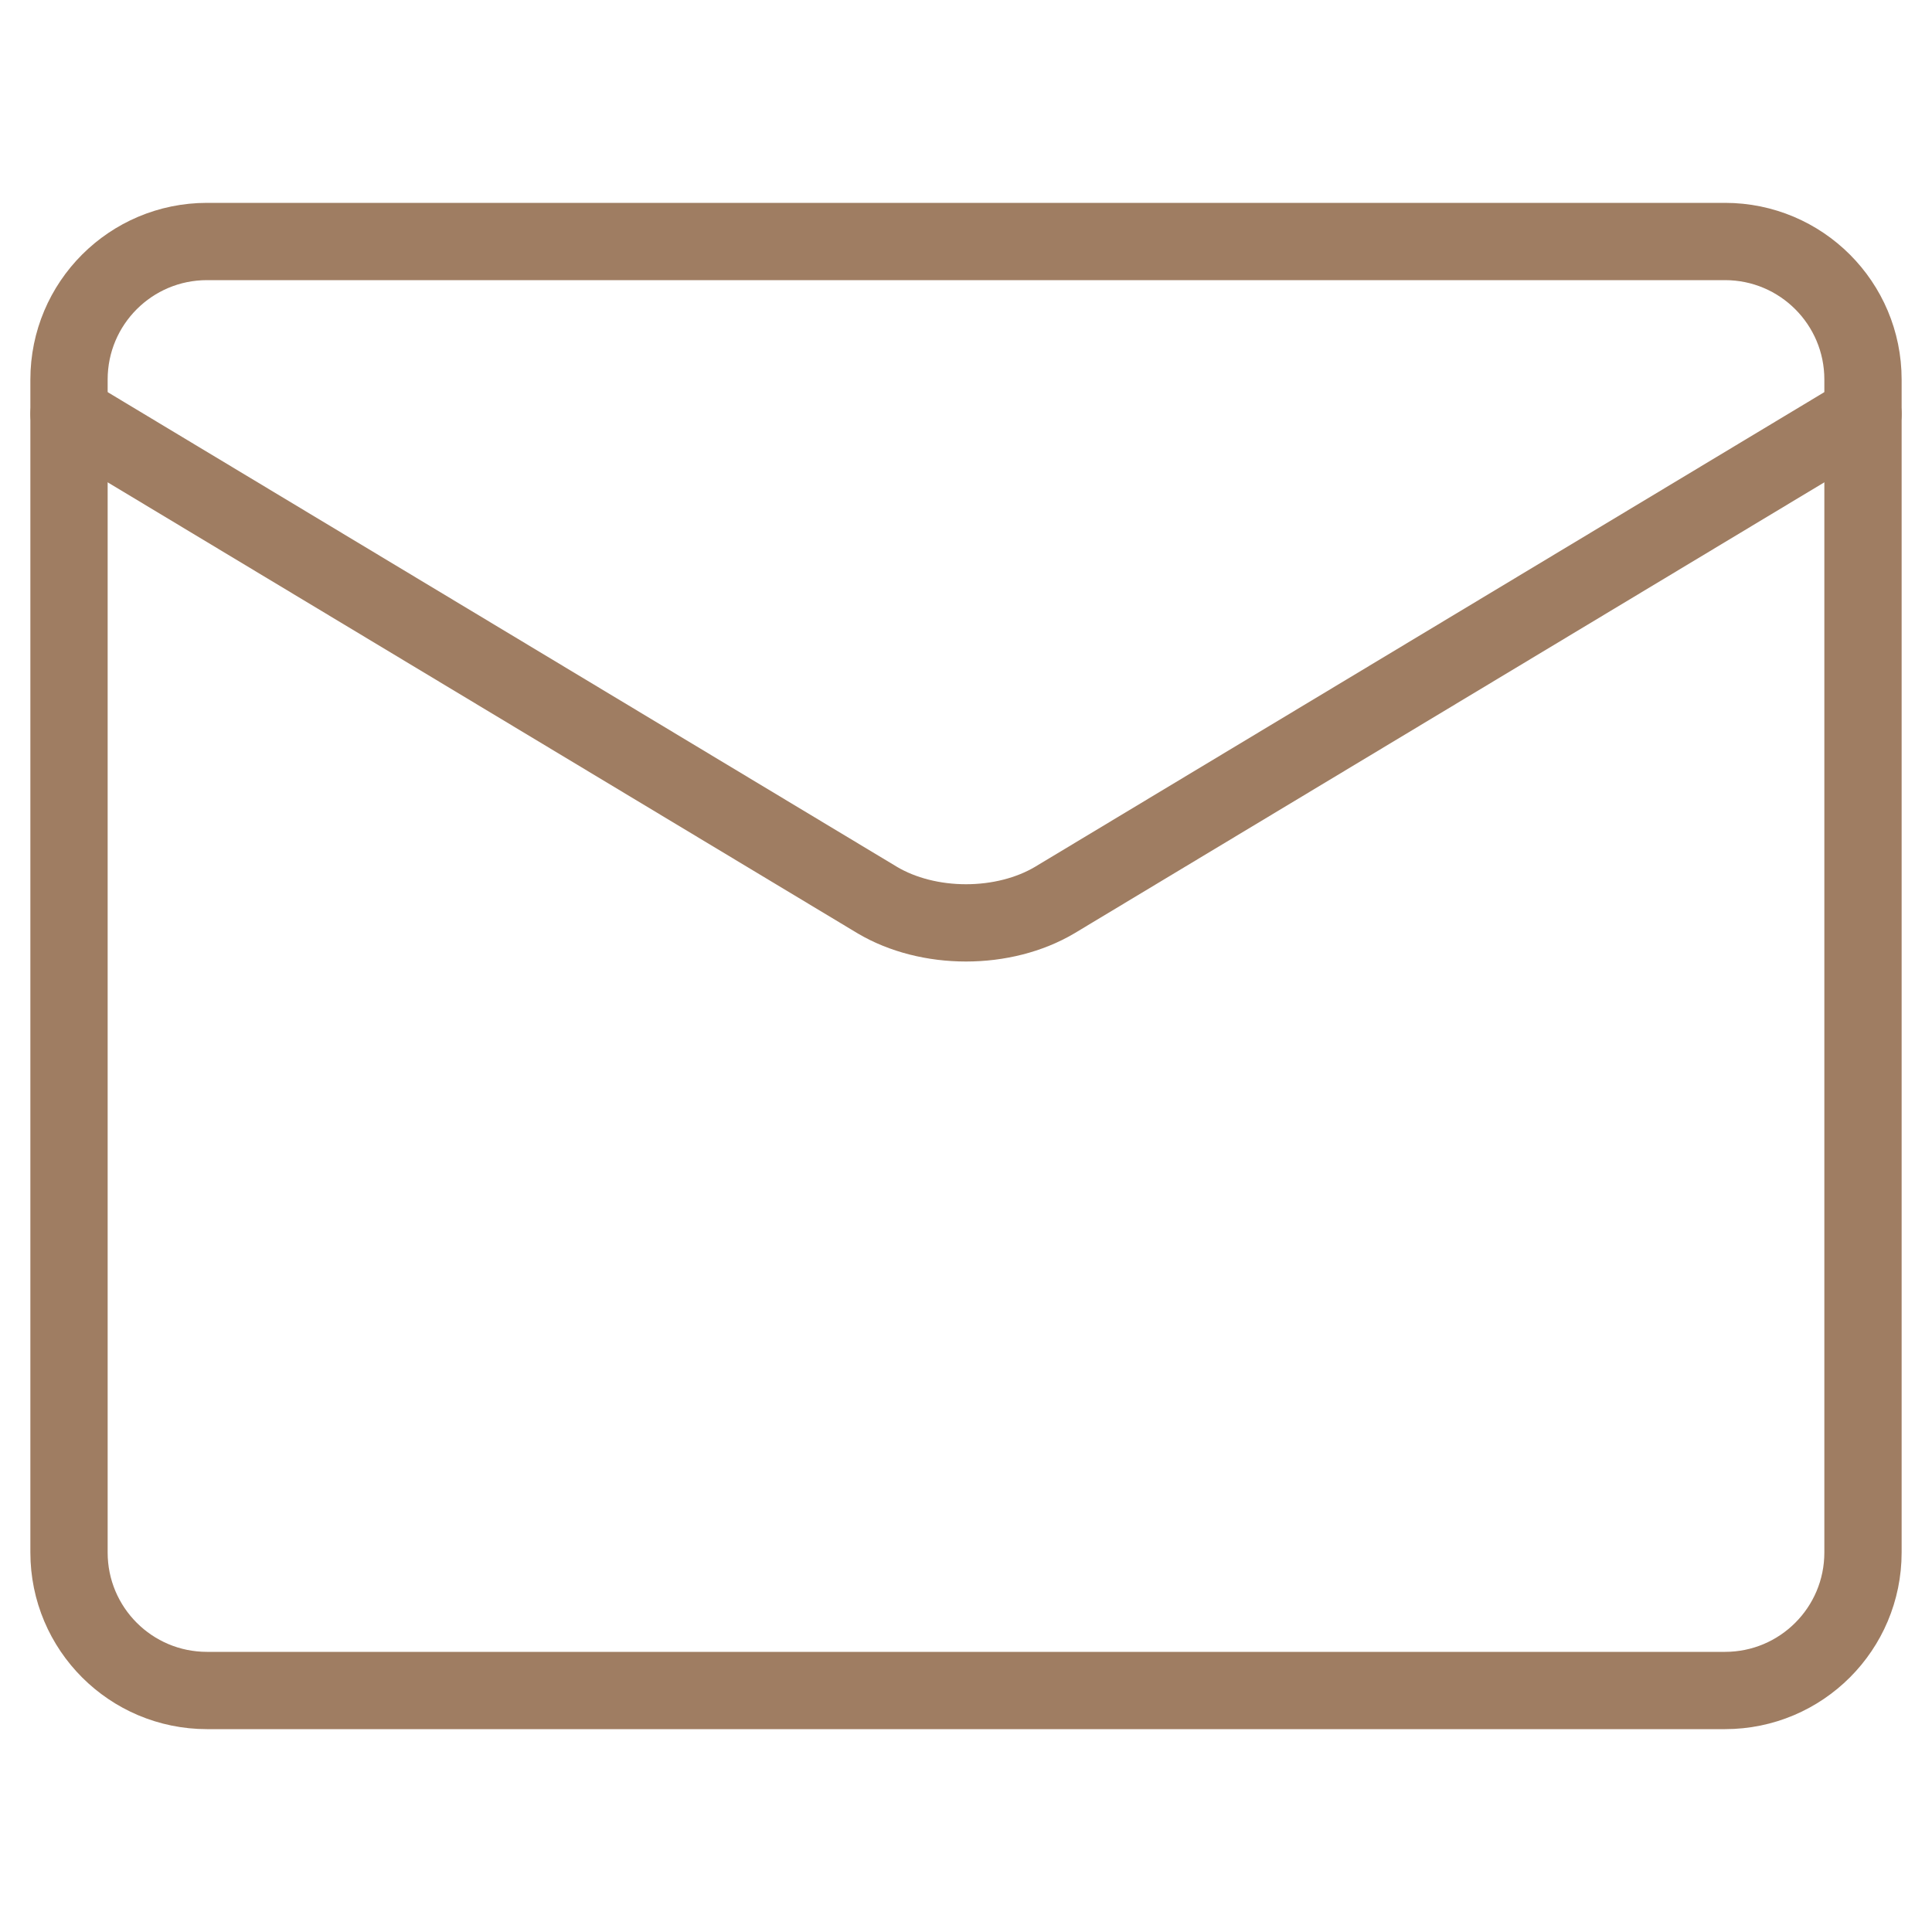
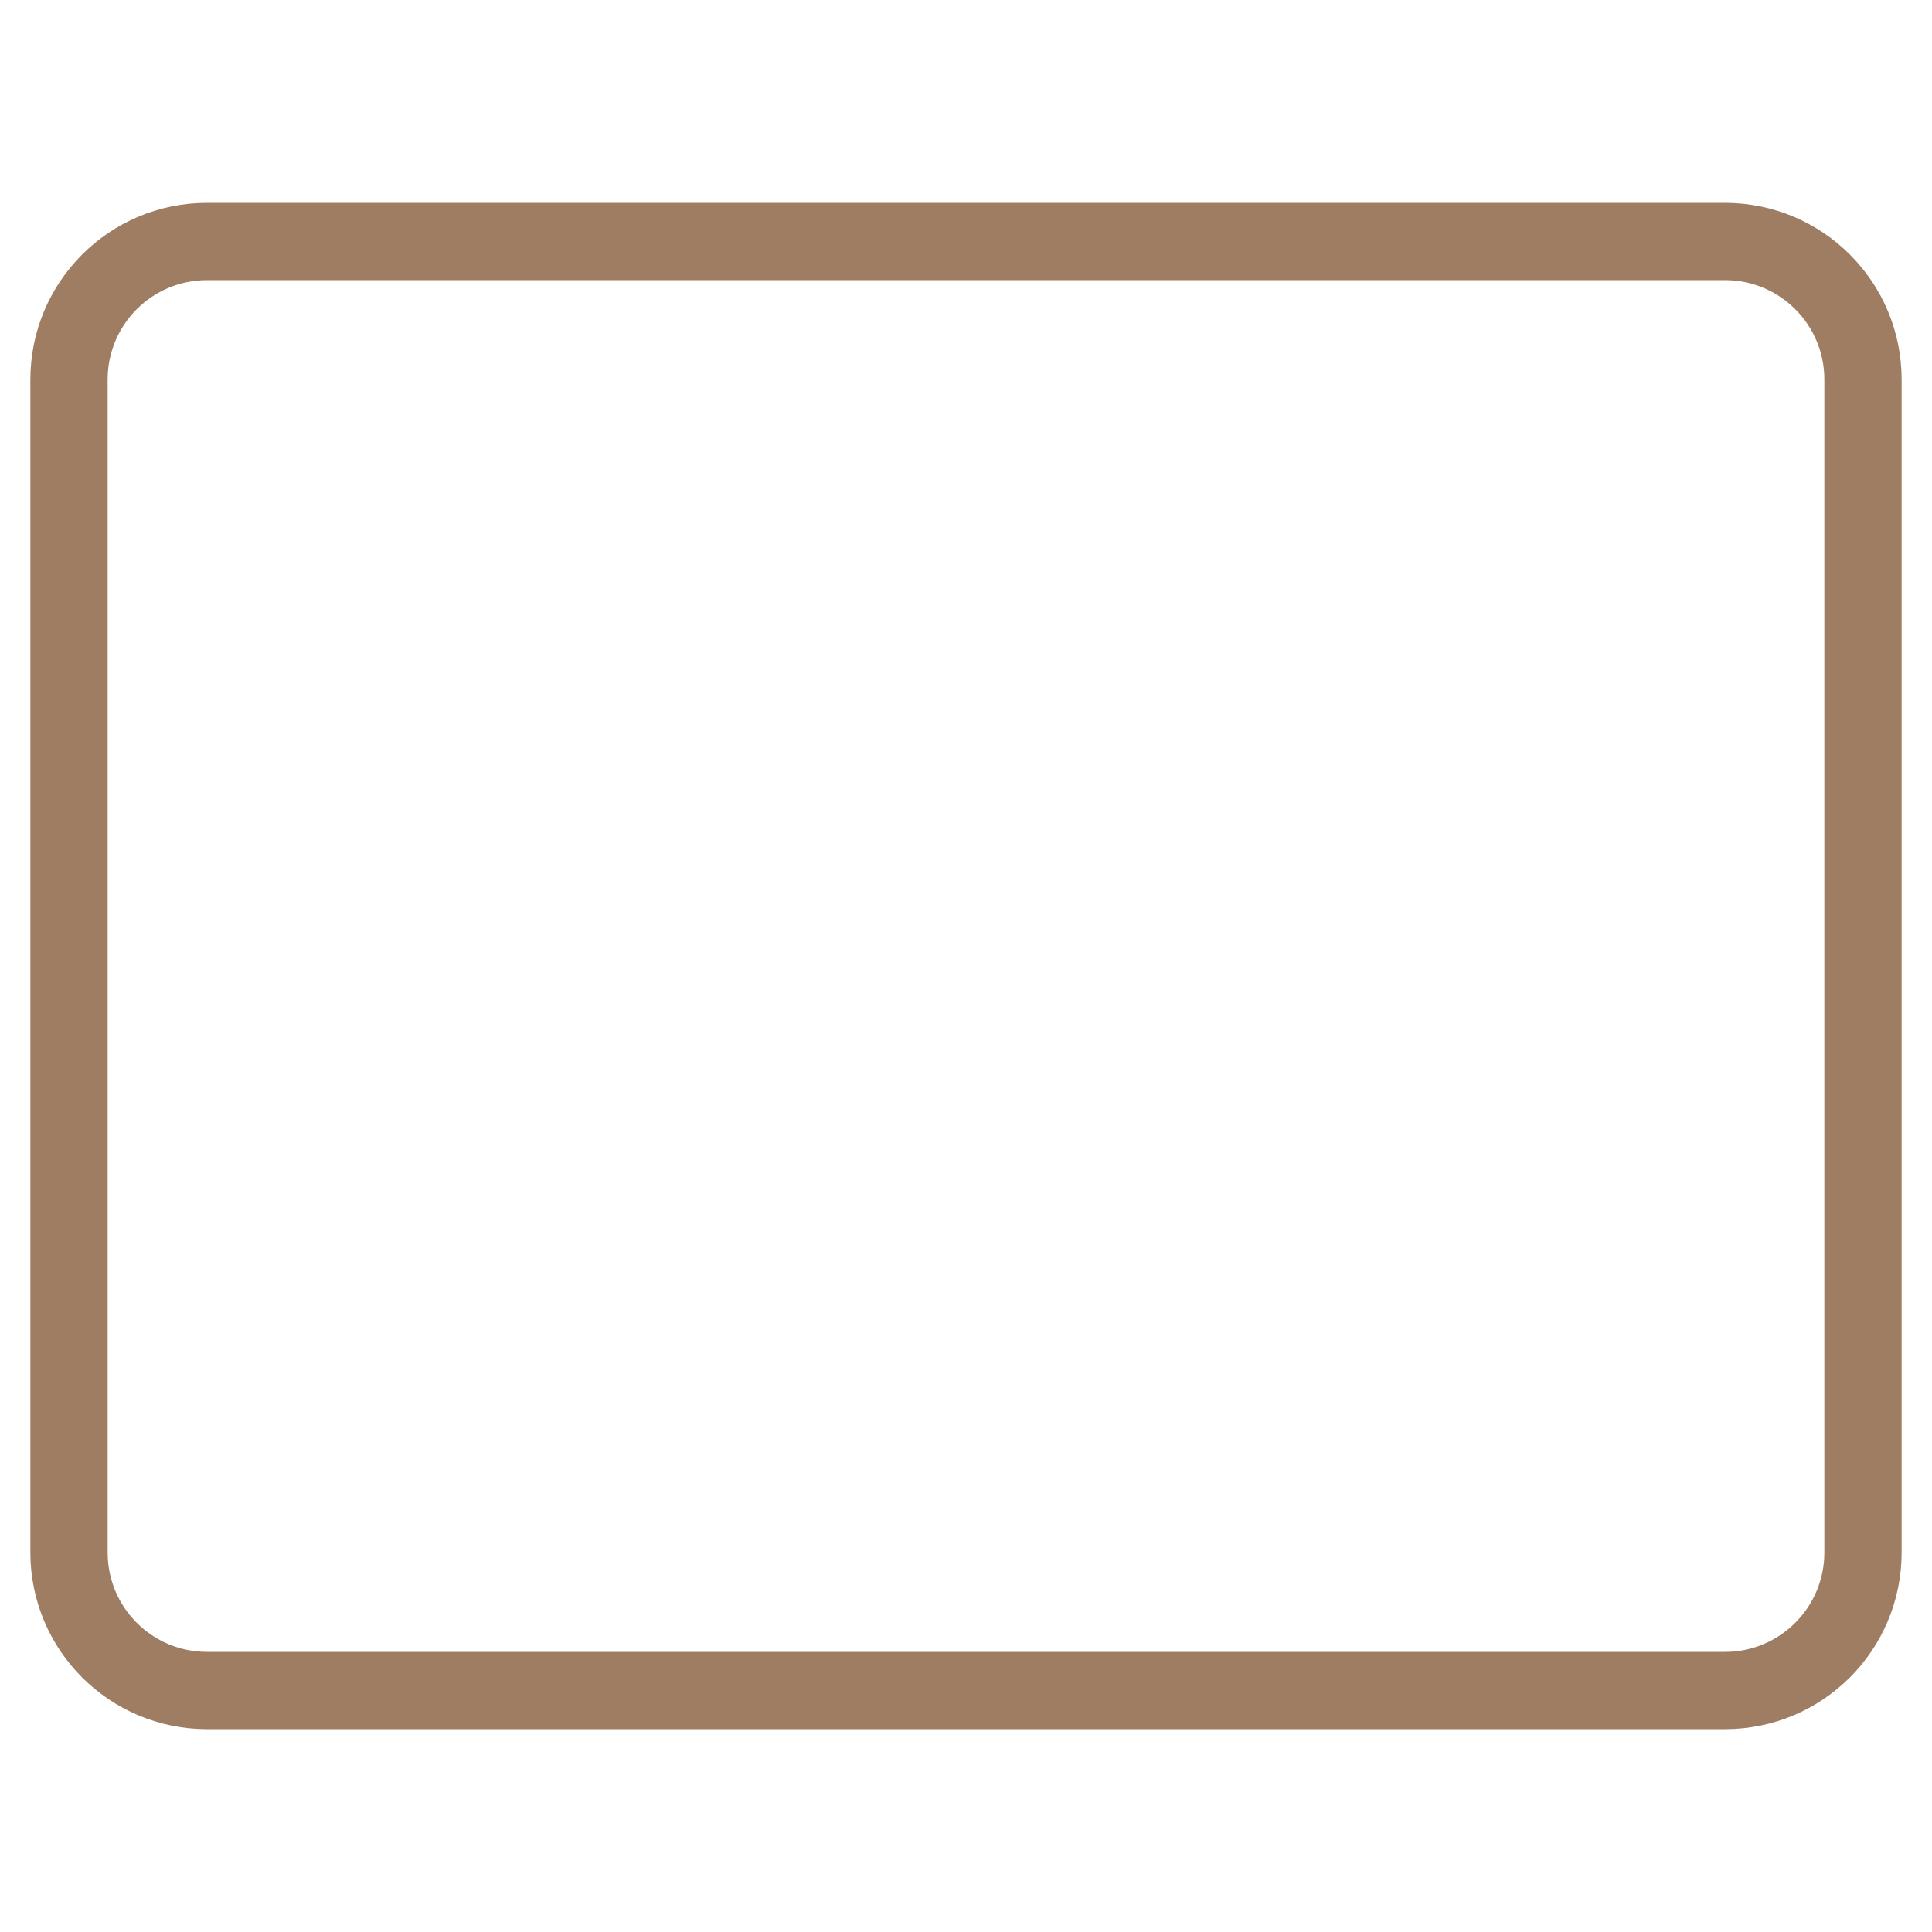
<svg xmlns="http://www.w3.org/2000/svg" width="25" height="25" viewBox="0 0 25 25" fill="none">
  <path d="M22.321 3.125H2.679C1.692 3.125 0.893 3.924 0.893 4.911V20.089C0.893 21.076 1.692 21.875 2.679 21.875H22.321C23.308 21.875 24.107 21.076 24.107 20.089V4.911C24.107 3.924 23.308 3.125 22.321 3.125Z" stroke="#9F7D62" stroke-linecap="round" stroke-linejoin="round" />
-   <path d="M0.893 5.357L11.357 11.65C11.678 11.839 12.082 11.942 12.5 11.942C12.918 11.942 13.322 11.839 13.643 11.65L24.107 5.357" stroke="#9F7D62" stroke-linecap="round" stroke-linejoin="round" />
</svg>